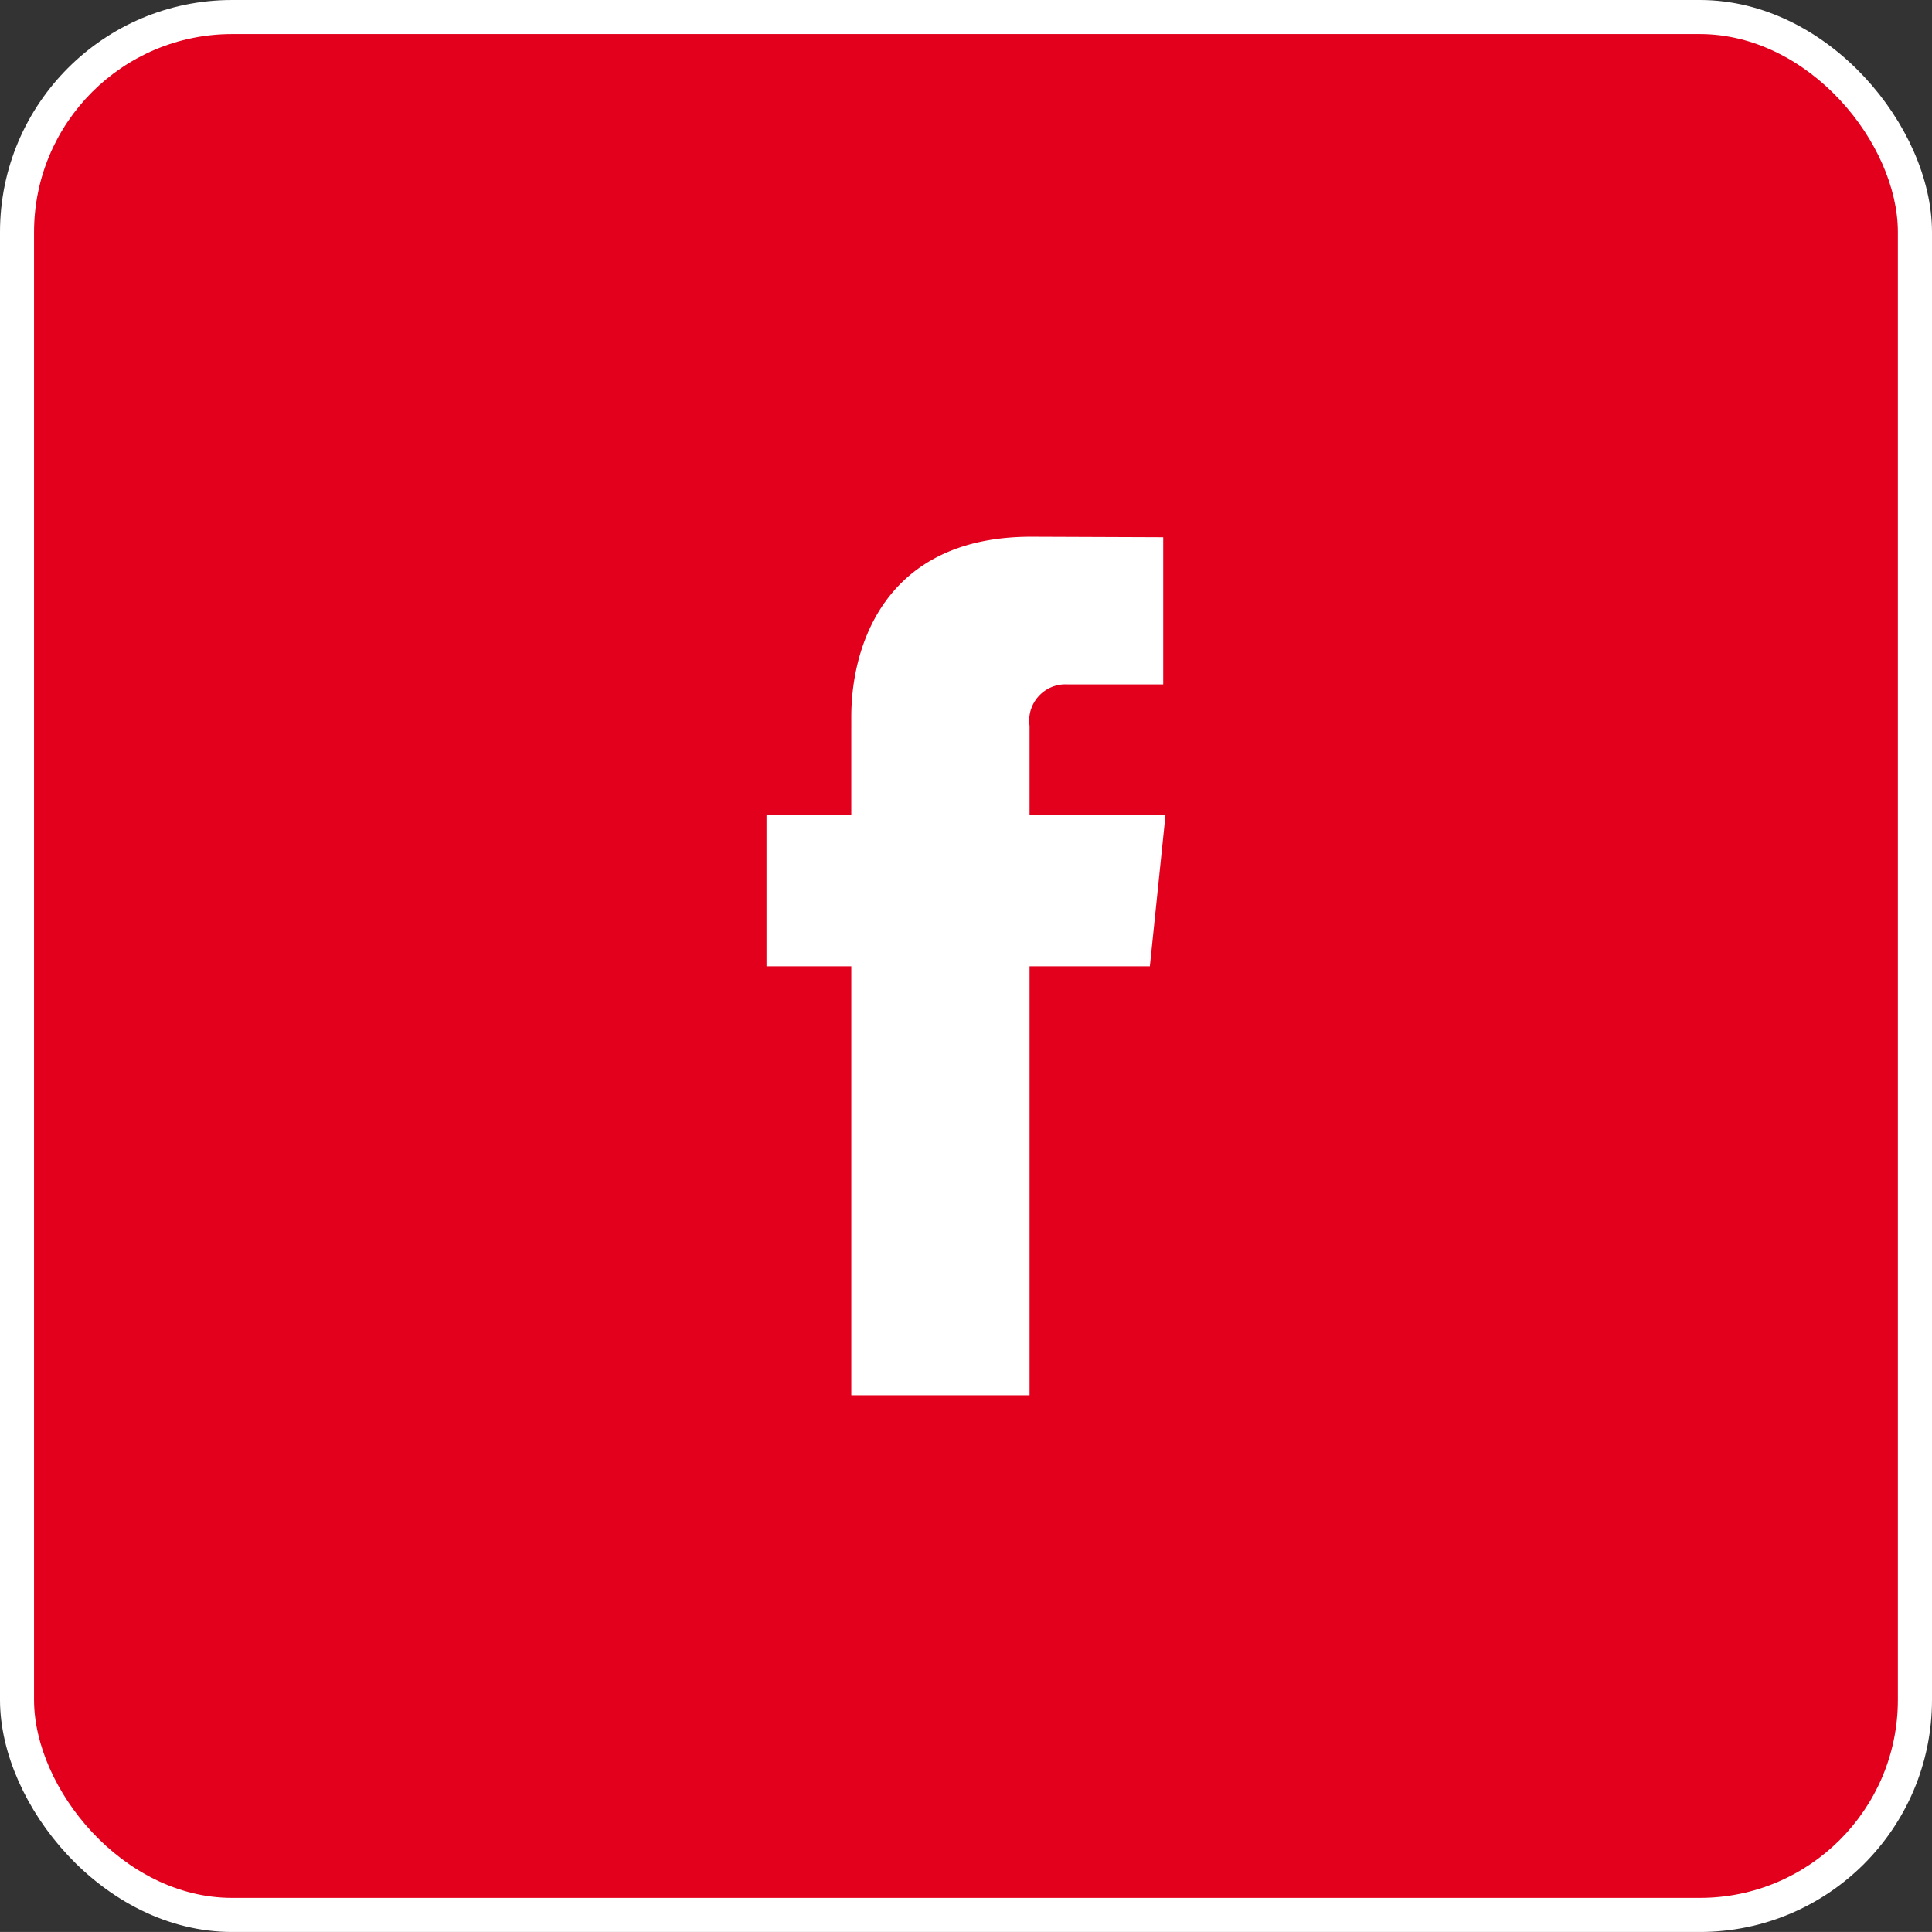
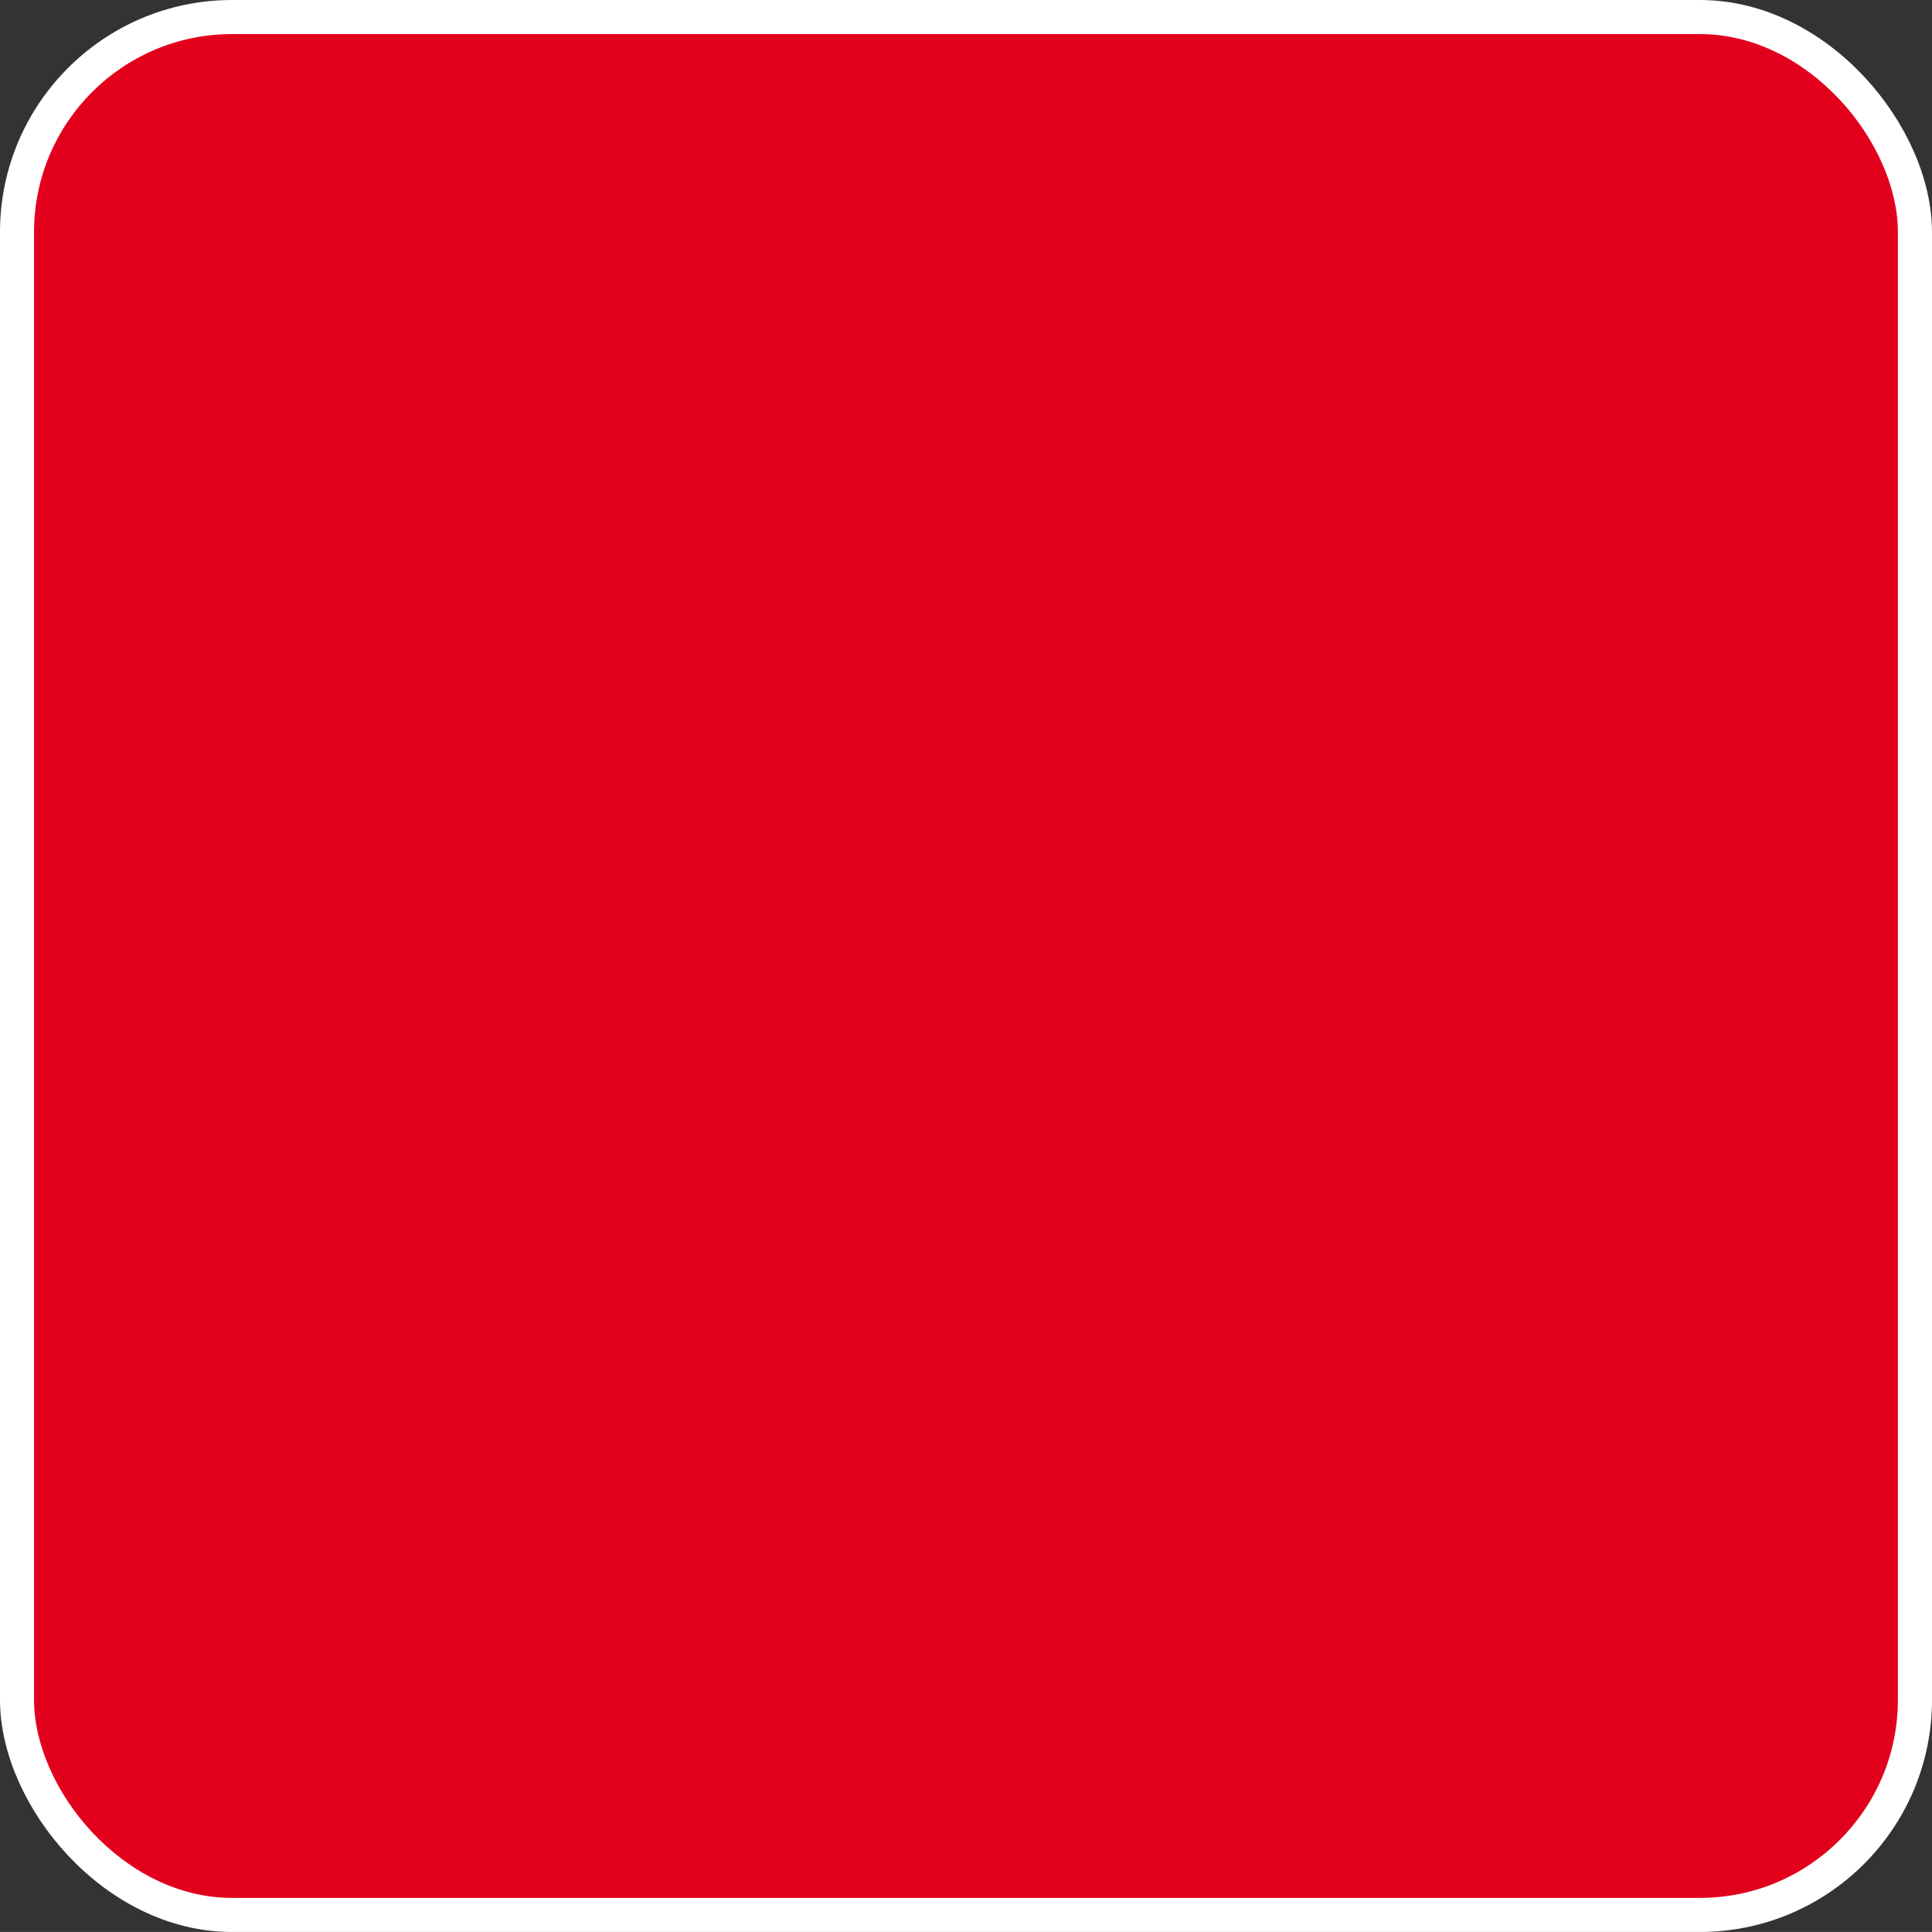
<svg xmlns="http://www.w3.org/2000/svg" id="Layer_1" data-name="Layer 1" viewBox="0 0 67.715 67.714">
  <rect x="0" y="0" width="67.715" height="67.714" fill="#333333" stroke="none" />
  <defs>
    <style>
      .cls-1, .cls-3 {
        fill: #fff;
      }

      .cls-1 {
        stroke: #fff;
        stroke-miterlimit: 10;
      }

      .cls-2 {
        fill: #e2001d;
      }
    </style>
  </defs>
  <title>CC FB</title>
  <g>
    <rect class="cls-1" x="0.5" y="0.5" width="66.715" height="66.714" rx="7.636" ry="7.636" />
    <rect class="cls-2" x="1.193" y="1.194" width="65.326" height="65.326" rx="6.942" ry="6.942" />
  </g>
-   <path class="cls-3" d="M42.751,36.631H38.534V51.666H32.286V36.631H29.314V31.32h2.972V27.882c0-2.461,1.168-6.307,6.305-6.307l4.628.018V26.75H39.86A1.272,1.272,0,0,0,38.534,28.2V31.32H43.3Z" transform="translate(-2.449 -2.763)" />
</svg>